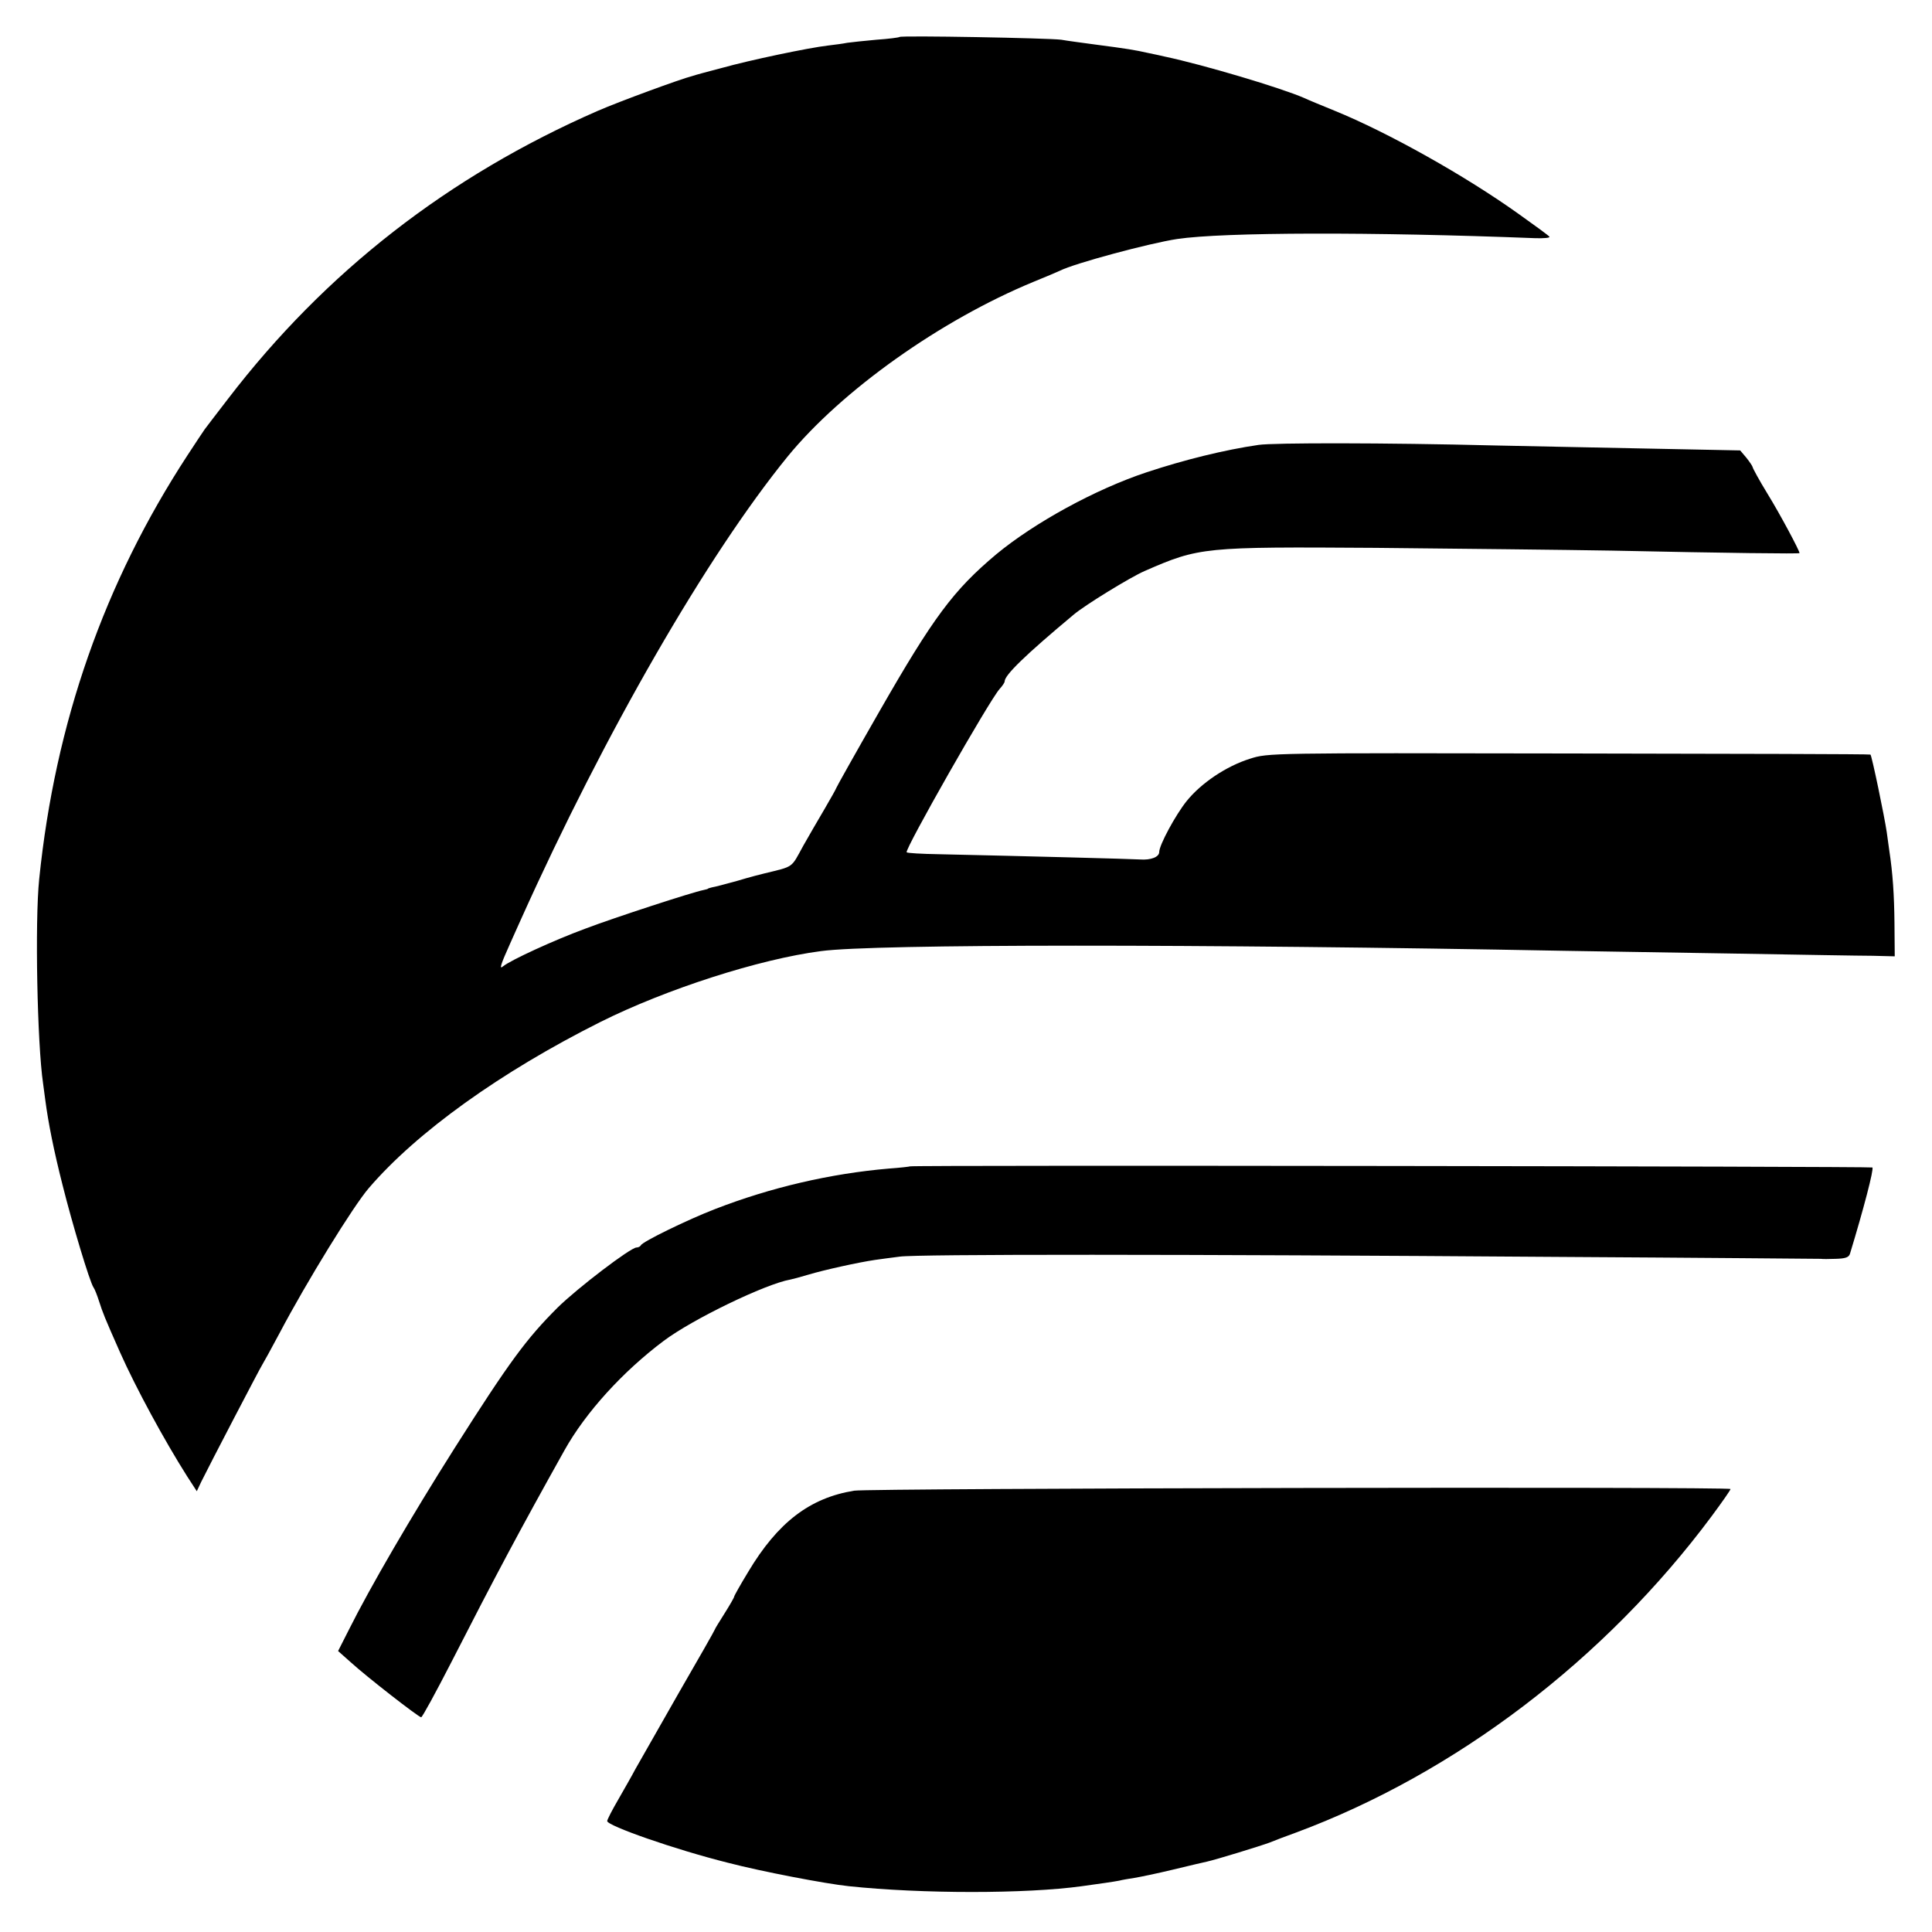
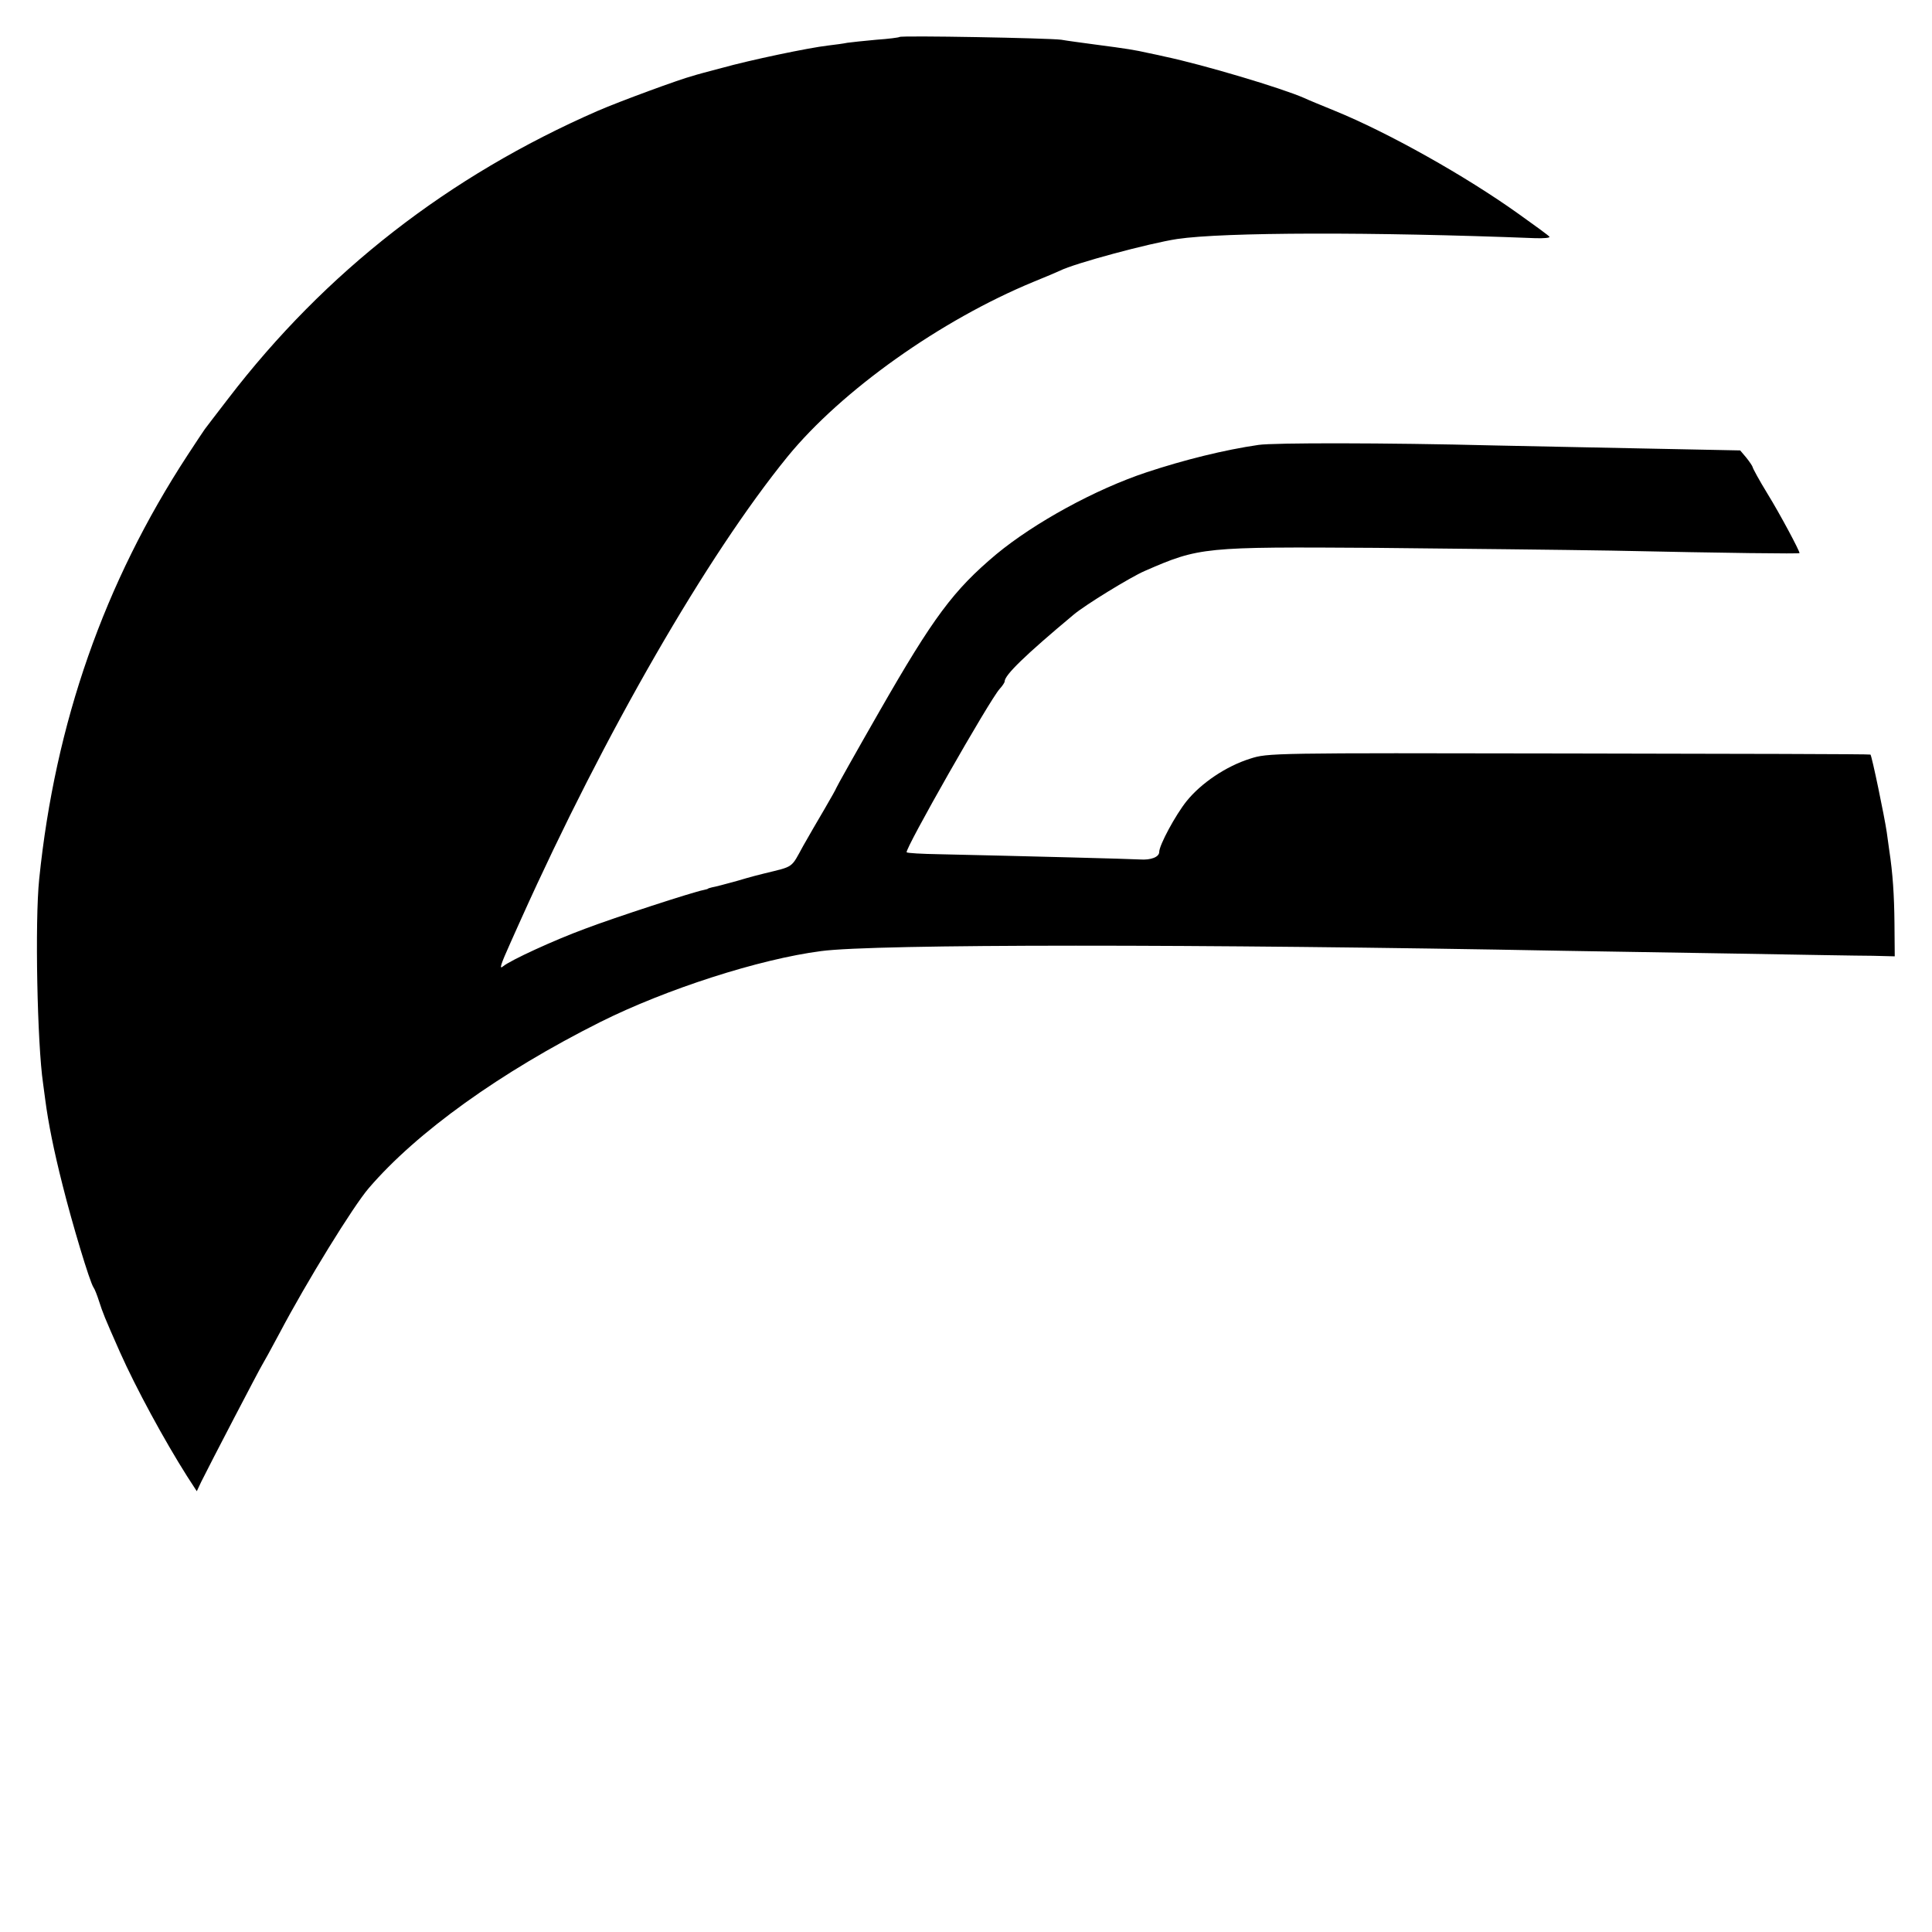
<svg xmlns="http://www.w3.org/2000/svg" version="1.0" width="700pt" height="700pt" viewBox="0 0 700 700" preserveAspectRatio="xMidYMid meet">
  <g transform="translate(0,700) scale(0.1,-0.1)" fill="#000000" stroke="none">
    <path d="M3259 6866 c-2 -2 -40 -7 -84 -10 -44 -4 -91 -9 -105 -11 -14 -3 -45 -7 -70 -10 -70 -8 -284 -53 -384 -81 -50 -13 -98 -26 -106 -29 -44 -11 -267 -93 -345 -127 -540 -236 -986 -583 -1338 -1042 -42 -55 -81 -105 -85 -111 -4 -5 -32 -48 -63 -95 -301 -461 -479 -968 -537 -1535 -16 -154 -7 -598 14 -740 2 -16 6 -43 8 -60 11 -84 31 -184 63 -310 34 -136 98 -350 112 -370 4 -5 13 -28 20 -50 14 -43 18 -54 76 -185 58 -130 160 -318 243 -449 l35 -54 16 34 c31 63 214 414 221 424 4 6 32 57 63 115 98 186 267 460 323 525 174 203 478 421 839 602 238 119 576 228 800 257 193 26 1369 26 2695 1 107 -2 384 -6 615 -10 231 -4 456 -8 500 -8 l80 -2 -1 120 c-1 101 -6 180 -19 265 -1 8 -5 38 -9 65 -8 55 -54 277 -59 281 -1 2 -493 3 -1092 4 -1082 2 -1091 2 -1156 -19 -86 -27 -177 -88 -230 -154 -40 -50 -99 -159 -99 -184 0 -18 -30 -30 -70 -27 -31 2 -413 12 -728 19 -62 1 -115 4 -117 7 -9 8 301 553 337 592 10 11 18 23 18 27 0 23 74 95 250 242 40 34 206 136 257 158 199 87 213 88 838 84 297 -3 682 -7 855 -10 423 -9 680 -12 680 -9 0 9 -71 142 -116 215 -30 49 -54 93 -54 97 -1 4 -11 19 -23 34 l-22 26 -300 6 c-165 3 -430 9 -590 12 -397 10 -801 10 -855 2 -124 -18 -269 -54 -405 -99 -187 -62 -407 -183 -545 -297 -156 -131 -228 -228 -424 -570 -86 -150 -156 -275 -156 -277 0 -2 -19 -36 -43 -77 -24 -40 -58 -100 -77 -133 -45 -82 -32 -73 -142 -100 -9 -2 -52 -13 -95 -26 -43 -12 -85 -23 -93 -24 -8 -2 -15 -4 -15 -5 0 -1 -8 -3 -17 -5 -37 -7 -320 -99 -428 -140 -114 -42 -270 -114 -297 -136 -15 -13 -10 4 26 84 10 23 28 62 39 87 304 676 674 1317 965 1675 196 240 555 495 892 634 44 18 87 36 95 40 53 27 326 100 425 115 169 25 709 26 1297 3 31 -1 54 1 52 5 -2 4 -53 41 -112 83 -193 138 -473 295 -667 374 -44 18 -93 38 -110 46 -82 36 -363 120 -505 150 -8 2 -35 8 -60 13 -49 11 -73 15 -195 31 -44 6 -98 13 -120 17 -44 6 -580 16 -586 10z" />
-     <path d="M3297 2774 c-1 -1 -36 -5 -77 -8 -210 -18 -427 -68 -630 -147 -96 -37 -263 -118 -268 -131 -2 -4 -9 -8 -16 -8 -21 0 -214 -147 -286 -218 -113 -113 -173 -194 -373 -509 -157 -248 -305 -502 -383 -658 l-39 -77 45 -40 c58 -53 247 -200 256 -200 4 0 53 90 109 199 160 313 249 480 410 768 77 138 212 286 360 397 104 78 368 206 459 222 6 1 36 9 66 18 57 17 179 44 240 53 19 3 60 8 90 12 63 9 1003 9 2383 -1 521 -3 951 -7 955 -7 4 -1 28 -1 53 0 35 1 48 5 52 19 49 161 87 306 81 312 -5 4 -3481 9 -3487 4z" />
-     <path d="M3095 1599 c-161 -26 -277 -115 -384 -294 -28 -46 -51 -87 -51 -90 0 -3 -16 -31 -35 -61 -19 -30 -35 -56 -35 -58 0 -2 -59 -106 -132 -232 -72 -126 -142 -249 -156 -274 -13 -25 -42 -75 -63 -112 -21 -36 -39 -71 -39 -76 0 -17 245 -103 437 -151 123 -32 353 -76 438 -85 266 -28 642 -28 845 0 65 9 115 16 135 20 11 3 36 7 55 10 19 3 82 16 140 30 58 14 113 27 123 29 32 7 192 56 227 69 19 8 62 24 95 36 579 215 1121 628 1507 1147 37 50 68 94 68 98 0 9 -3118 3 -3175 -6z" />
  </g>
</svg>